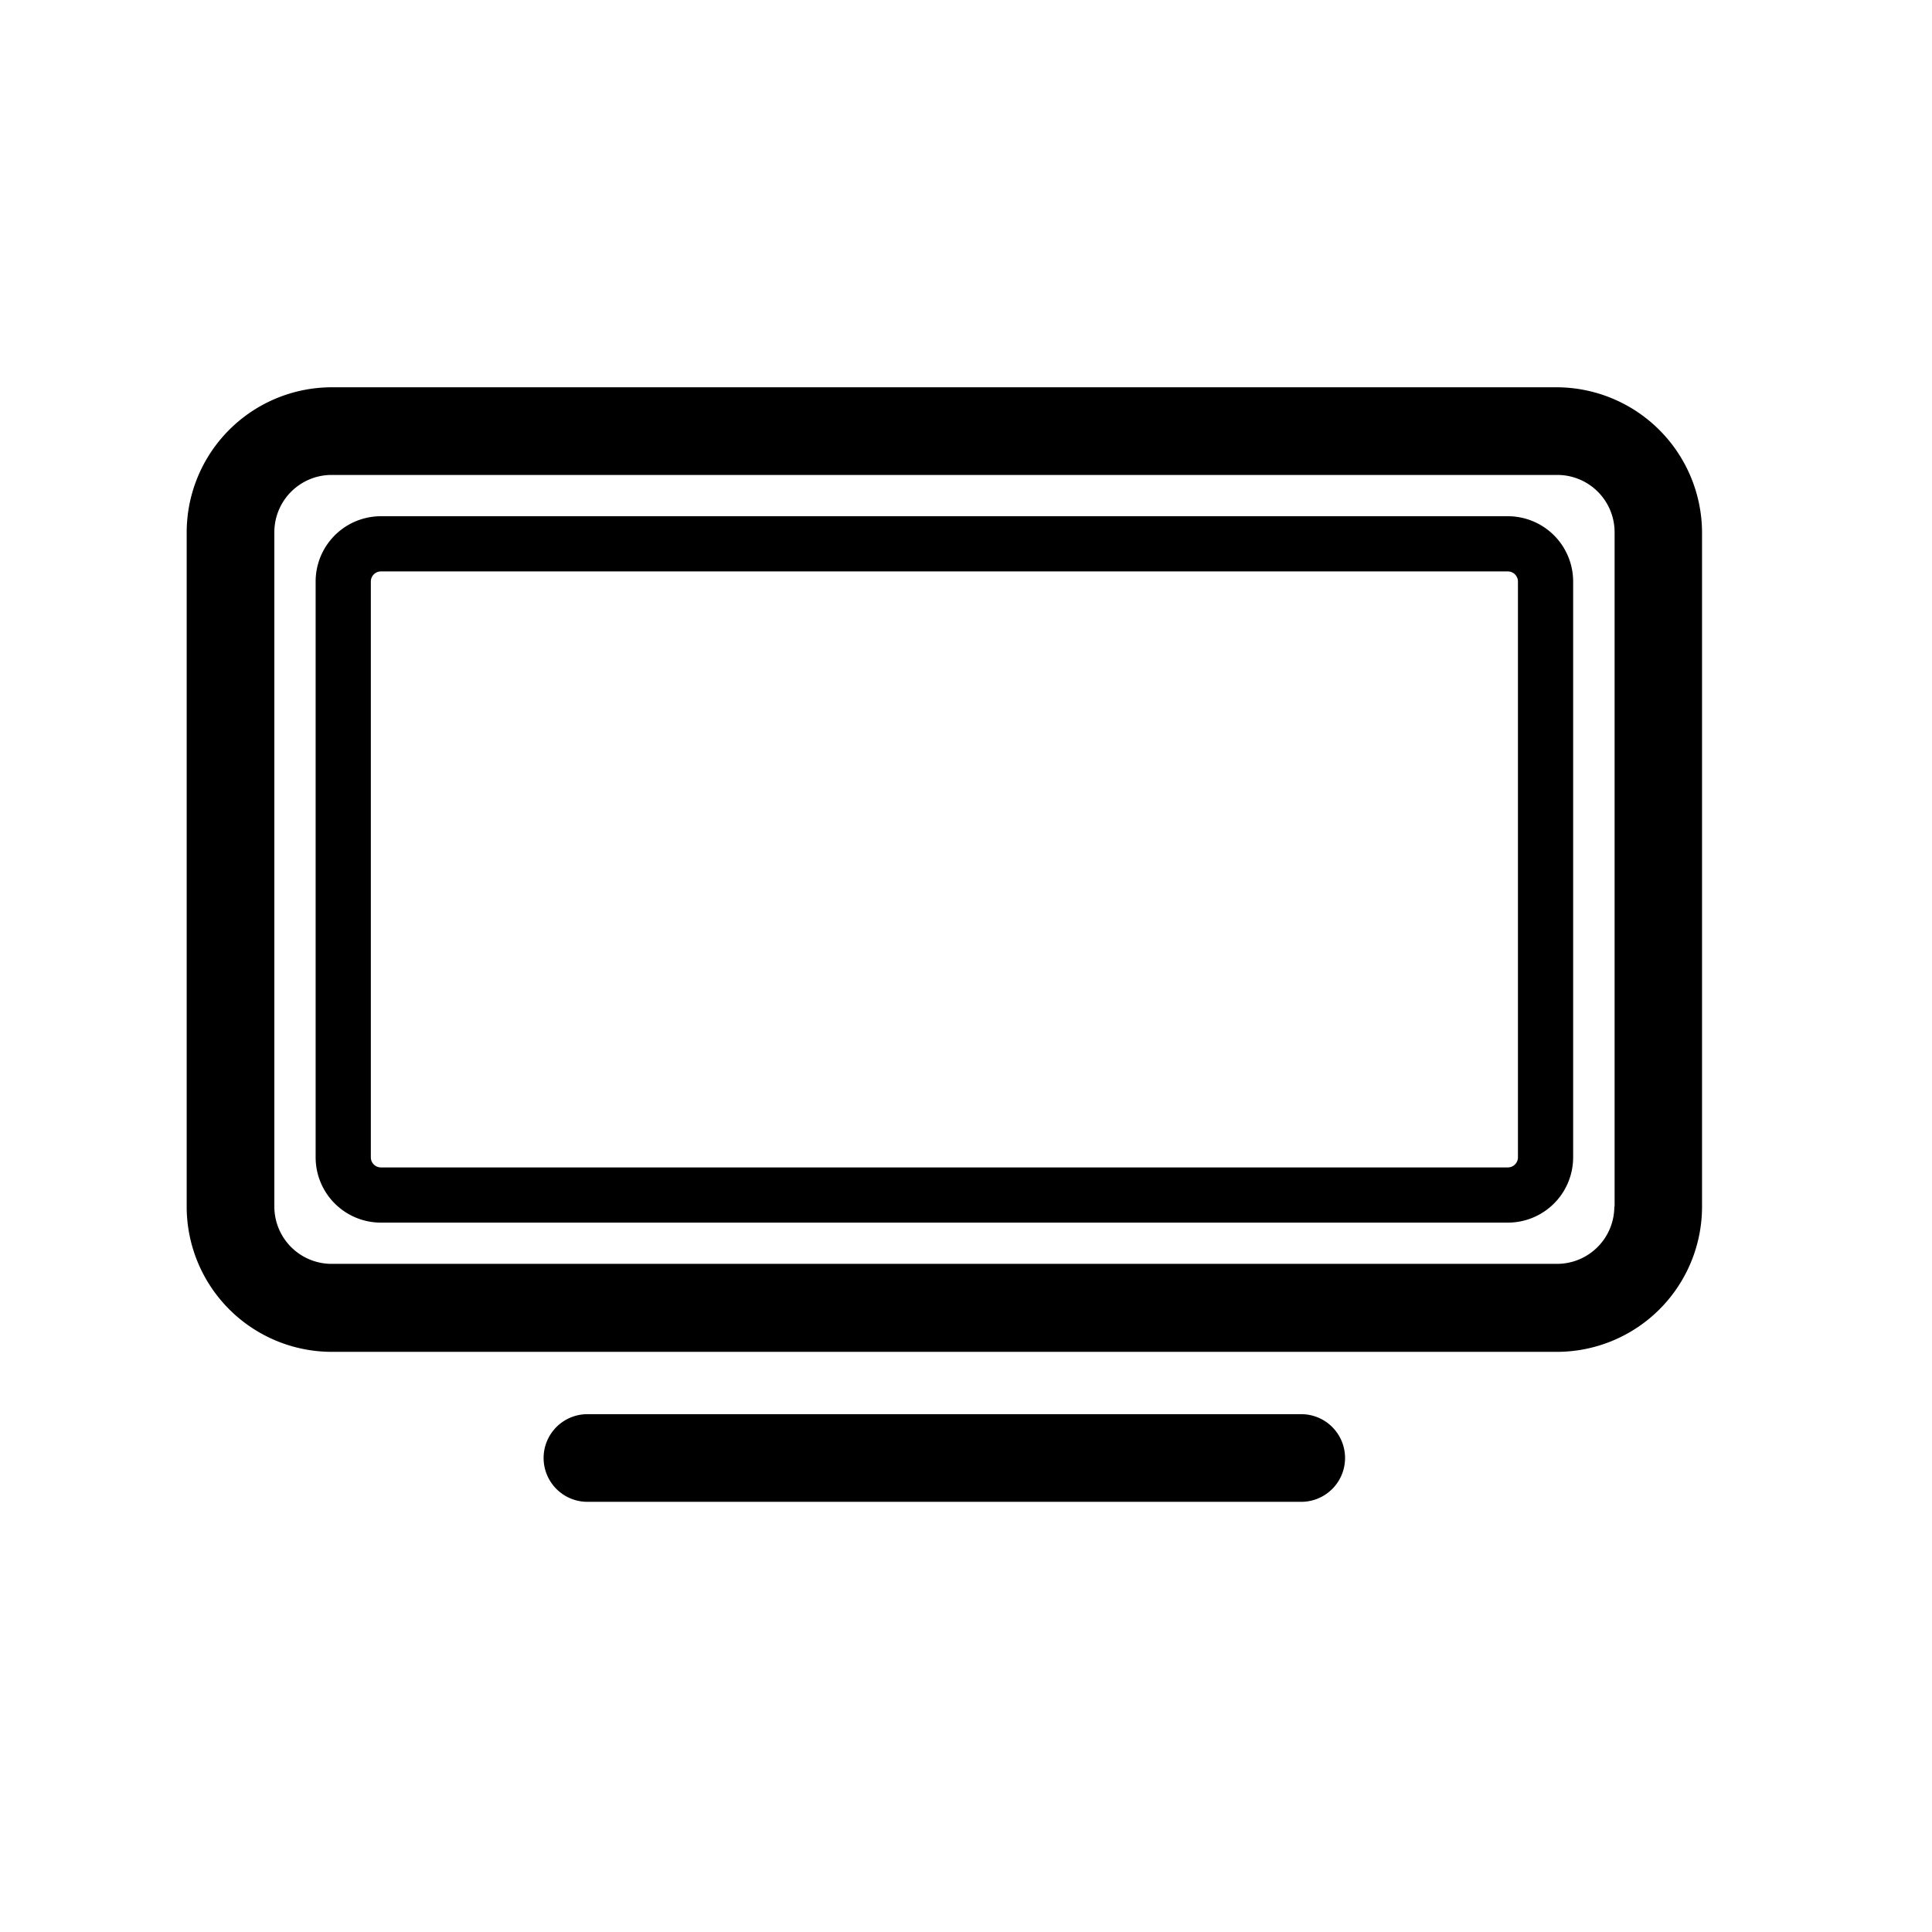
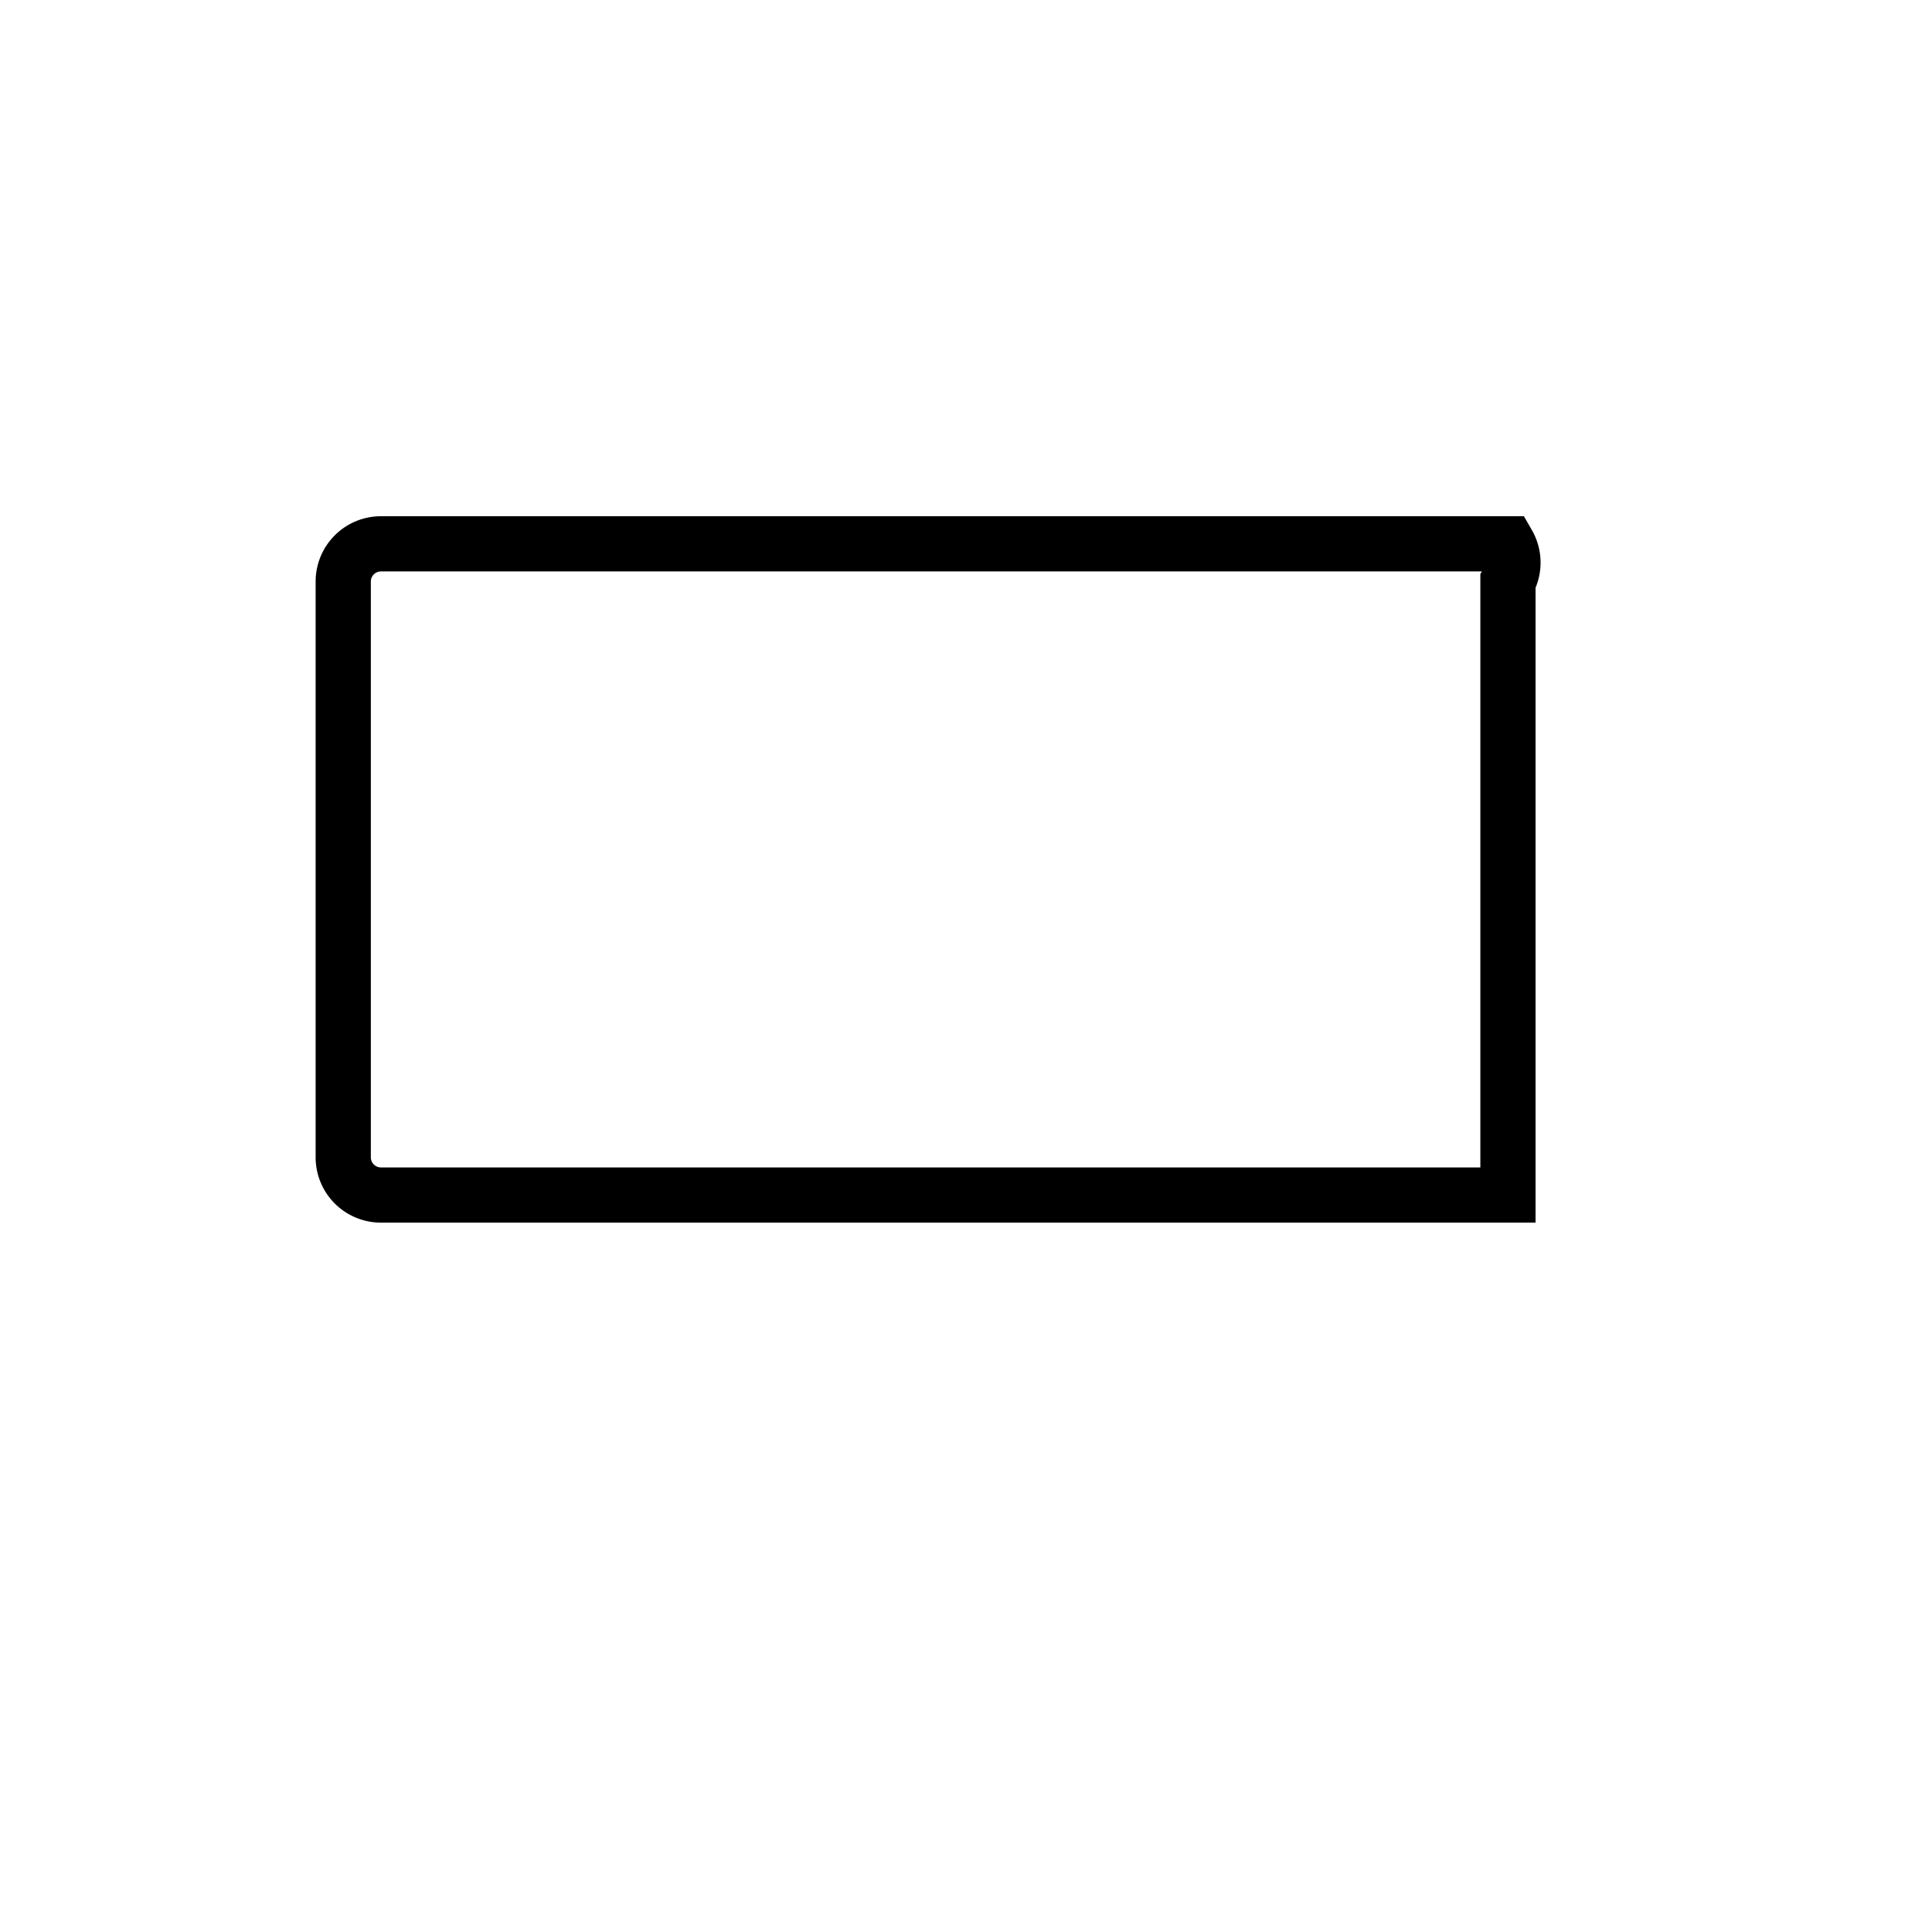
<svg xmlns="http://www.w3.org/2000/svg" width="35" height="35" viewBox="0 0 35 35">
  <g id="Group_15" data-name="Group 15" transform="translate(-1594 -3208)">
-     <rect id="Rectangle_15" data-name="Rectangle 15" width="35" height="35" transform="translate(1594 3208)" fill="none" />
    <g id="Icon_ionic-ios-tv" data-name="Icon ionic-ios-tv" transform="translate(1596.398 3209.532)">
-       <path id="Path_339" data-name="Path 339" d="M25.809,5.484H3.61A2.631,2.631,0,0,0,.984,8.11V20.333A2.631,2.631,0,0,0,3.61,22.958h22.2a2.631,2.631,0,0,0,2.626-2.626V8.11A2.64,2.64,0,0,0,25.809,5.484Zm1.038,14.842a1.038,1.038,0,0,1-1.038,1.038H3.61a1.038,1.038,0,0,1-1.038-1.038V8.11A1.038,1.038,0,0,1,3.61,7.072h22.2A1.038,1.038,0,0,1,26.852,8.11V20.327Z" transform="translate(0 0)" />
-       <path id="Path_340" data-name="Path 340" d="M25.6,9H5.181a.683.683,0,0,0-.681.681V20.116a.683.683,0,0,0,.681.681H25.6a.683.683,0,0,0,.681-.681V9.681A.683.683,0,0,0,25.6,9Z" transform="translate(-0.68 -0.68)" fill="none" stroke="#000" stroke-width="1" />
-       <path id="Path_341" data-name="Path 341" d="M22.725,28.547H9.794a.794.794,0,1,0,0,1.588H22.725a.794.794,0,0,0,0-1.588Z" transform="translate(-1.55 -4.46)" />
+       <path id="Path_340" data-name="Path 340" d="M25.6,9H5.181a.683.683,0,0,0-.681.681V20.116a.683.683,0,0,0,.681.681H25.6V9.681A.683.683,0,0,0,25.6,9Z" transform="translate(-0.68 -0.68)" fill="none" stroke="#000" stroke-width="1" />
    </g>
  </g>
</svg>